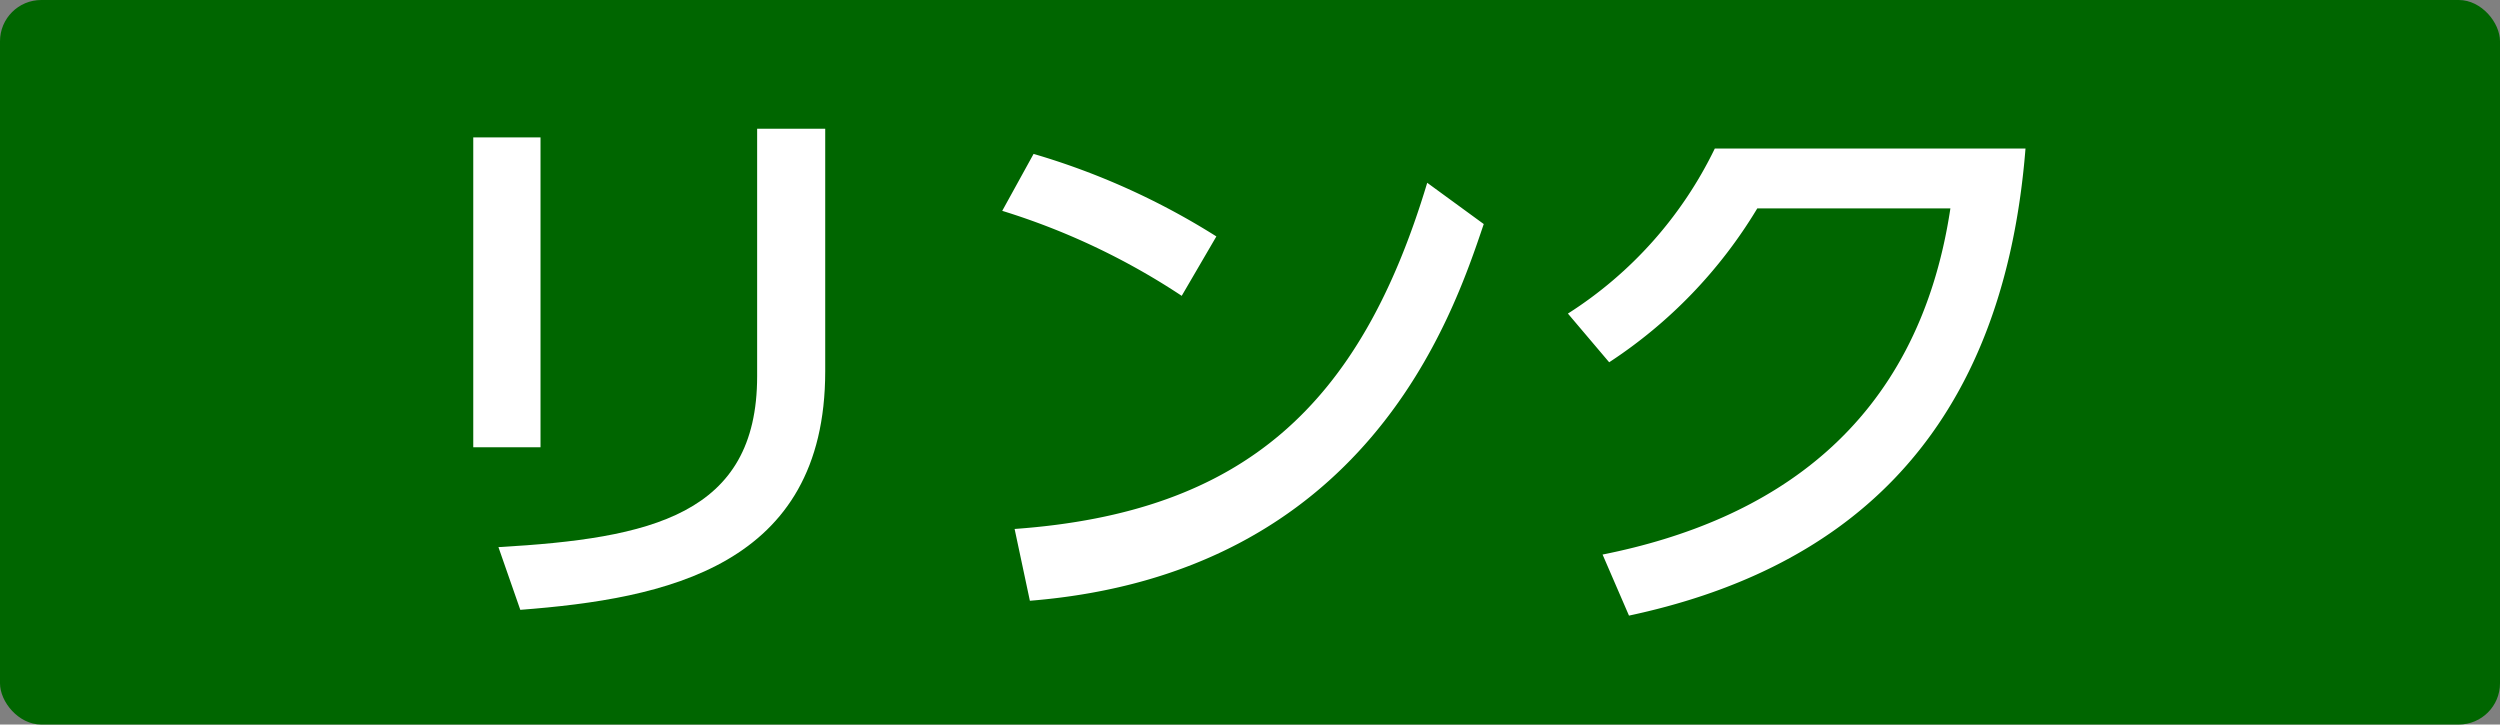
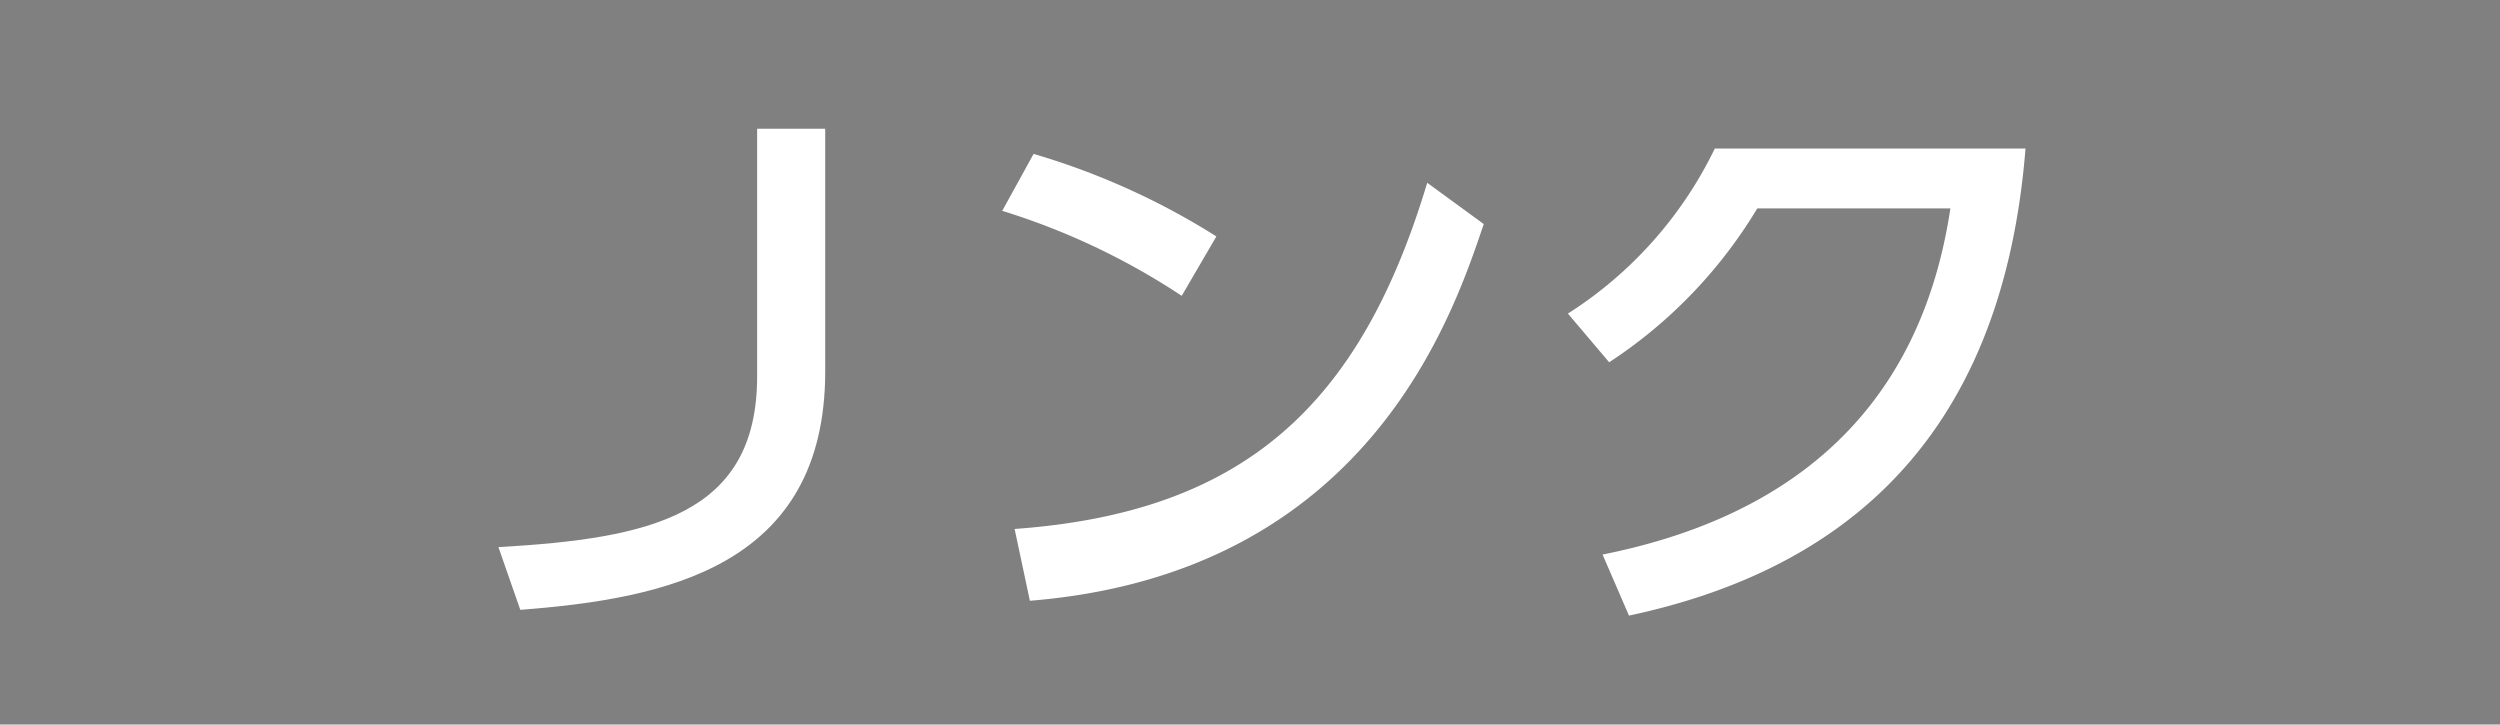
<svg xmlns="http://www.w3.org/2000/svg" width="60.59" height="17.56" viewBox="0 0 60.59 17.56">
  <rect x="0" y="0" width="60.59" height="17.56" fill="#808080" stroke="none" />
  <defs>
    <style>.cls-1{fill:#060;}.cls-2{fill:#fff;}</style>
  </defs>
  <title>アセット 48</title>
  <g id="レイヤー_2" data-name="レイヤー 2">
    <g id="レイヤー_1-2" data-name="レイヤー 1">
-       <rect class="cls-1" width="60.59" height="17.56" rx="1" />
-       <path class="cls-2" d="M13.1,10.84H11.47V3.33H13.1ZM20,9c0,4.74-3.88,5.51-7.39,5.78l-.53-1.52c3.69-.21,6.27-.78,6.27-4.14v-6H20Z" />
+       <path class="cls-2" d="M13.1,10.84V3.33H13.1ZM20,9c0,4.74-3.88,5.51-7.39,5.78l-.53-1.52c3.69-.21,6.27-.78,6.27-4.14v-6H20Z" />
      <path class="cls-2" d="M28.64,7.17a16.89,16.89,0,0,0-4.35-2.06l.76-1.38a17.53,17.53,0,0,1,4.43,2Zm-4.05,5.65c5.56-.4,8.38-3,10-8.39l1.37,1c-.76,2.25-2.83,8.47-11,9.13Z" />
      <path class="cls-2" d="M38.84,13.44c4.06-.81,7.63-3.07,8.43-8.39H42.59A11.58,11.58,0,0,1,39,8.78L38,7.6a9.8,9.8,0,0,0,3.56-4h7.53c-.58,7.29-4.69,10.27-9.61,11.32Z" />
    </g>
  </g>
</svg>